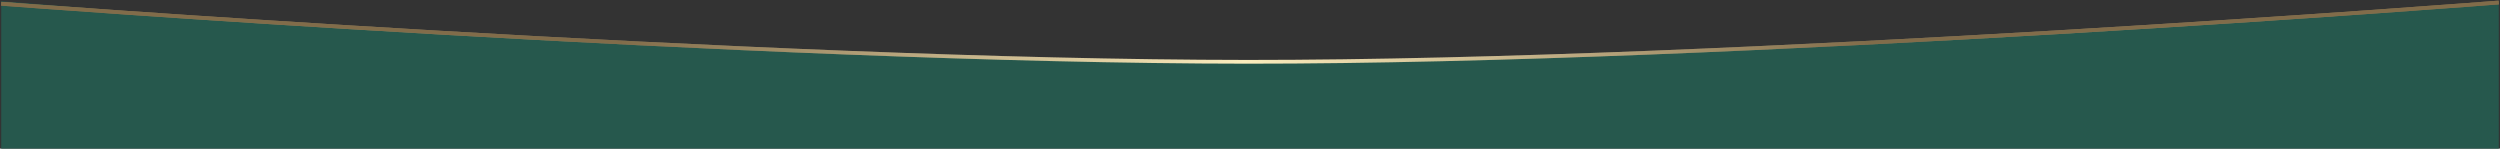
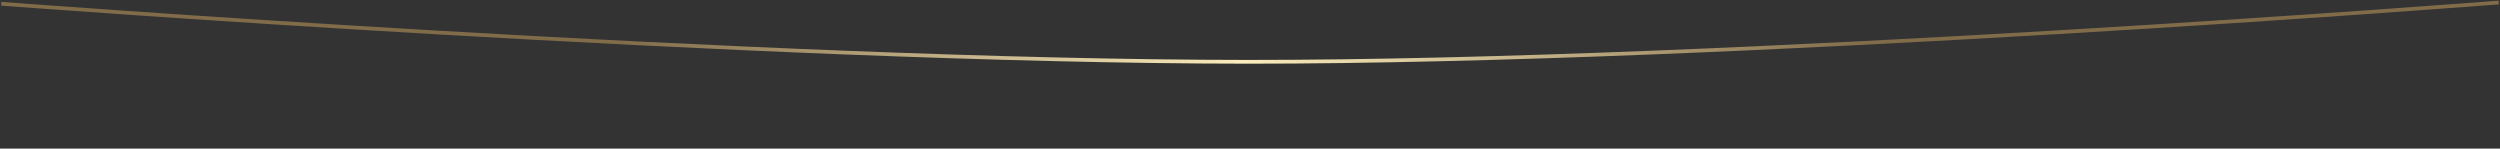
<svg xmlns="http://www.w3.org/2000/svg" width="2002" height="119" viewBox="0 0 2002 119" fill="none">
  <rect x="0" y="0" width="2002" height="119" fill="#333333" stroke="none" />
-   <path d="M1 1C782.017 65.499 1219.99 64.601 2001 1V119H1V1Z" fill="#26584D" />
-   <path d="M1 3C1 3 607.315 49.334 999 49.5C1392.83 49.667 2001 2 2001 2" stroke="url(#paint0_linear_3588_987)" stroke-width="3" />
  <path d="M1 3C1 3 607.315 49.334 999 49.5C1392.83 49.667 2001 2 2001 2" stroke="url(#paint1_linear_3588_987)" stroke-width="3" />
  <defs>
    <linearGradient id="paint0_linear_3588_987" x1="0.309" y1="-16.983" x2="2000.31" y2="-16.984" gradientUnits="userSpaceOnUse">
      <stop stop-color="#816C4A" />
      <stop offset="0.501" stop-color="#FCEDBD" stop-opacity="0" />
      <stop offset="1" stop-color="#816C4A" />
    </linearGradient>
    <linearGradient id="paint1_linear_3588_987" x1="495.764" y1="2" x2="1495.76" y2="2.005" gradientUnits="userSpaceOnUse">
      <stop stop-color="#816C4A" />
      <stop offset="0.501" stop-color="#FCEDBD" />
      <stop offset="1" stop-color="#816C4A" />
    </linearGradient>
  </defs>
</svg>